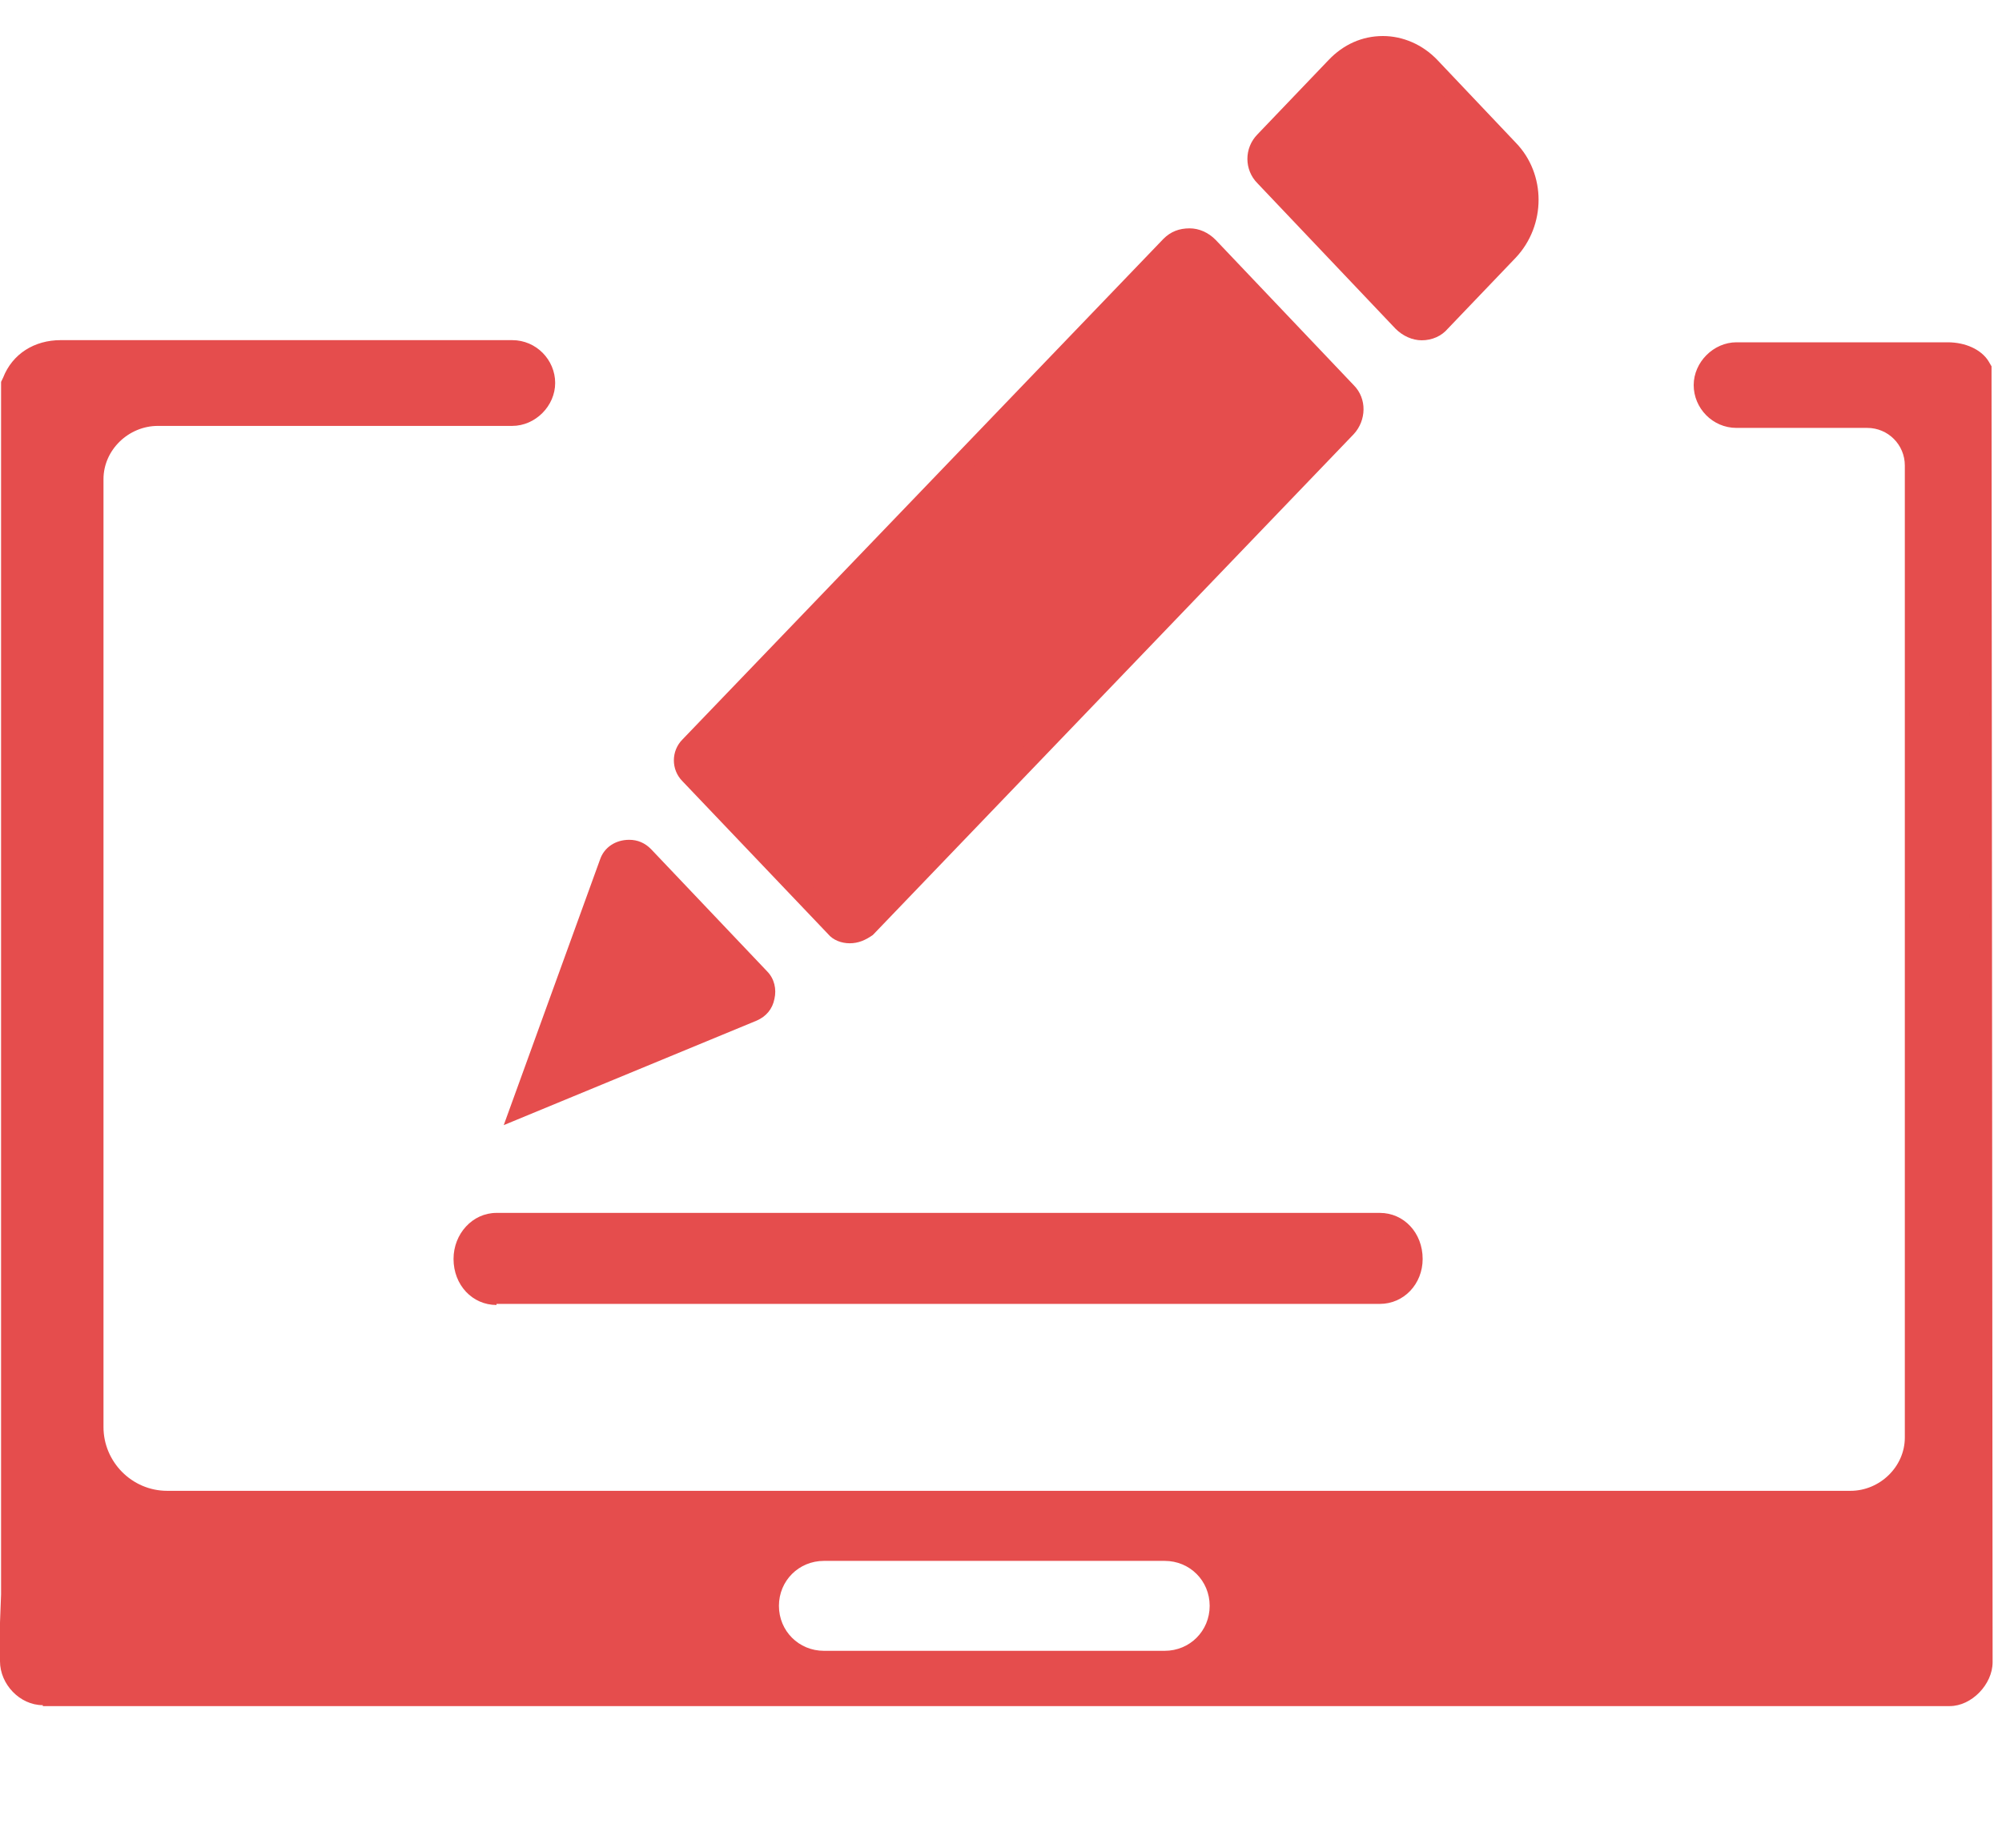
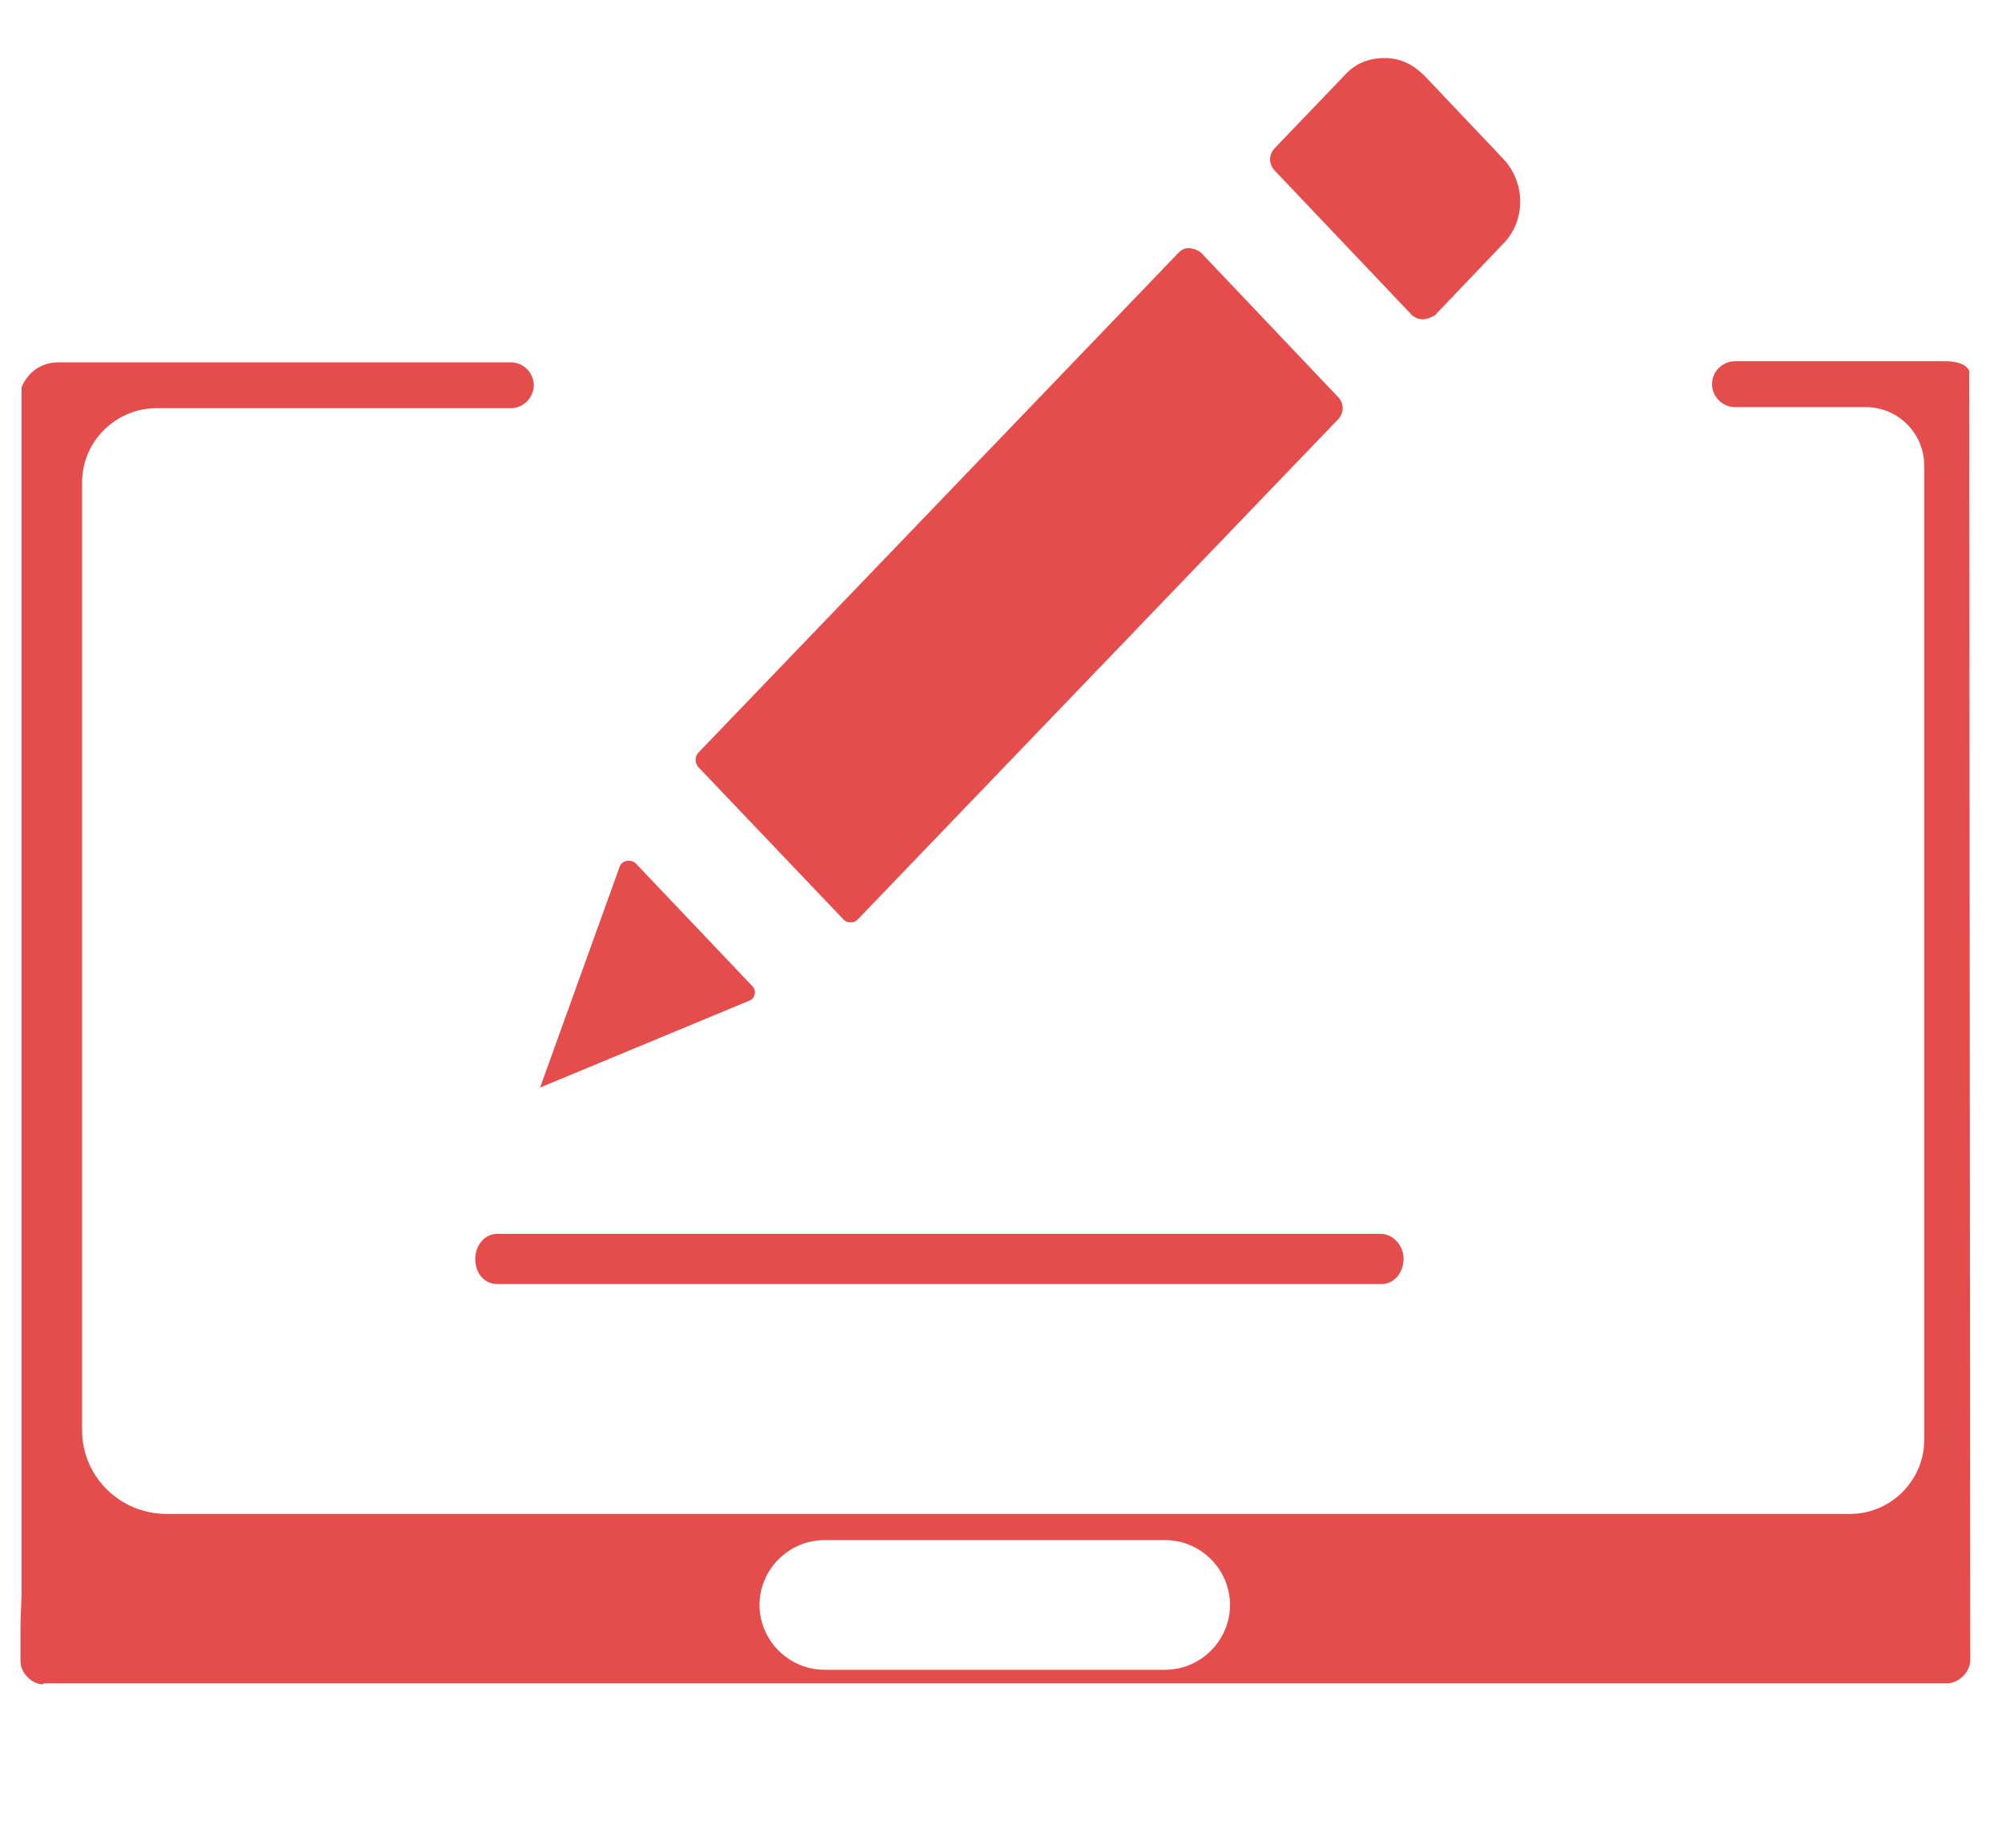
<svg xmlns="http://www.w3.org/2000/svg" width="13" height="12" viewBox="0 0 13 12" fill="none">
-   <path d="M3.224 8.475C3.068 8.475 2.945 8.346 2.945 8.176C2.945 8.013 3.068 7.877 3.224 7.877H8.96C9.116 7.877 9.238 8.006 9.238 8.176C9.238 8.339 9.116 8.468 8.96 8.468H3.224V8.475ZM3.896 5.583C3.923 5.502 3.998 5.454 4.086 5.454C4.14 5.454 4.188 5.474 4.228 5.515L4.982 6.309C5.029 6.357 5.043 6.425 5.029 6.486C5.016 6.554 4.975 6.601 4.914 6.628L3.271 7.307L3.896 5.583ZM5.518 6.126C5.464 6.126 5.41 6.106 5.376 6.065L4.432 5.074C4.357 4.999 4.357 4.877 4.432 4.802L7.555 1.551C7.602 1.504 7.657 1.483 7.725 1.483C7.786 1.483 7.847 1.51 7.894 1.558L8.79 2.501C8.879 2.59 8.872 2.732 8.79 2.82L5.668 6.072C5.62 6.106 5.573 6.126 5.518 6.126ZM9.232 2.21C9.171 2.21 9.109 2.182 9.062 2.135L8.166 1.191C8.078 1.103 8.078 0.961 8.166 0.872L8.627 0.39C8.723 0.289 8.845 0.234 8.98 0.234C9.109 0.234 9.238 0.289 9.334 0.39L9.843 0.927C10.04 1.13 10.04 1.463 9.843 1.673L9.401 2.135C9.361 2.182 9.3 2.21 9.232 2.21Z" fill="#E54D4D" />
  <path d="M3.228 8.339C3.147 8.339 3.086 8.271 3.086 8.176C3.086 8.088 3.147 8.013 3.228 8.013H8.965C9.046 8.013 9.114 8.088 9.114 8.176C9.114 8.264 9.053 8.339 8.972 8.339H3.228ZM4.023 5.631C4.036 5.59 4.077 5.59 4.084 5.59C4.104 5.59 4.118 5.597 4.131 5.61L4.885 6.404C4.905 6.425 4.905 6.452 4.899 6.459C4.899 6.472 4.885 6.493 4.865 6.499L3.507 7.063L4.023 5.631ZM5.523 5.99C5.51 5.99 5.496 5.99 5.476 5.97L4.532 4.979C4.512 4.952 4.512 4.918 4.532 4.891L7.655 1.639C7.682 1.612 7.709 1.612 7.723 1.612C7.736 1.612 7.77 1.619 7.797 1.639L8.693 2.583C8.727 2.624 8.727 2.678 8.693 2.719L5.571 5.97C5.55 5.99 5.537 5.99 5.523 5.99ZM9.237 2.074C9.223 2.074 9.189 2.067 9.169 2.047L8.273 1.103C8.239 1.062 8.239 1.008 8.273 0.967L8.734 0.486C8.802 0.411 8.89 0.377 8.992 0.377C9.094 0.377 9.175 0.418 9.25 0.492L9.759 1.029C9.909 1.185 9.909 1.436 9.759 1.585L9.318 2.047C9.284 2.067 9.257 2.074 9.237 2.074Z" fill="#E54D4D" />
-   <path d="M0.278 11.074C0.129 11.074 0 10.938 0 10.789V10.537L0.007 10.354V2.48L0.02 2.453C0.081 2.297 0.224 2.209 0.394 2.209H3.326C3.483 2.209 3.605 2.338 3.605 2.487C3.605 2.637 3.476 2.766 3.326 2.766H1.025C0.835 2.766 0.672 2.922 0.672 3.112V9.268C0.672 9.492 0.855 9.682 1.086 9.682H12.016C12.206 9.682 12.369 9.526 12.369 9.336V3.023C12.369 2.888 12.26 2.779 12.125 2.779H11.276C11.12 2.779 10.998 2.65 10.998 2.501C10.998 2.352 11.127 2.223 11.276 2.223H12.647C12.763 2.223 12.865 2.27 12.912 2.345L12.932 2.379L12.939 10.795C12.939 10.938 12.803 11.08 12.661 11.08H0.278V11.074ZM5.35 10.137C5.187 10.137 5.058 10.266 5.058 10.429C5.058 10.592 5.187 10.721 5.35 10.721H7.563C7.726 10.721 7.855 10.592 7.855 10.429C7.855 10.266 7.726 10.137 7.563 10.137H5.35Z" fill="#E54D4D" />
  <path d="M0.282 10.939C0.207 10.939 0.133 10.864 0.133 10.79V10.538L0.14 10.362V2.515C0.187 2.407 0.275 2.353 0.384 2.353H3.317C3.398 2.353 3.466 2.42 3.466 2.502C3.466 2.583 3.398 2.651 3.317 2.651H1.015C0.751 2.651 0.533 2.868 0.533 3.133V9.289C0.533 9.588 0.778 9.832 1.083 9.832H12.013C12.278 9.832 12.495 9.615 12.495 9.351V3.024C12.495 2.814 12.325 2.644 12.115 2.644H11.266C11.185 2.644 11.117 2.576 11.117 2.495C11.117 2.414 11.185 2.346 11.266 2.346H12.638C12.706 2.346 12.767 2.366 12.787 2.407L12.794 10.783C12.794 10.857 12.719 10.932 12.644 10.932H0.282V10.939ZM5.353 10.002C5.123 10.002 4.932 10.192 4.932 10.423C4.932 10.654 5.123 10.844 5.353 10.844H7.566C7.797 10.844 7.987 10.654 7.987 10.423C7.987 10.192 7.797 10.002 7.566 10.002H5.353Z" fill="#E54D4D" />
</svg>